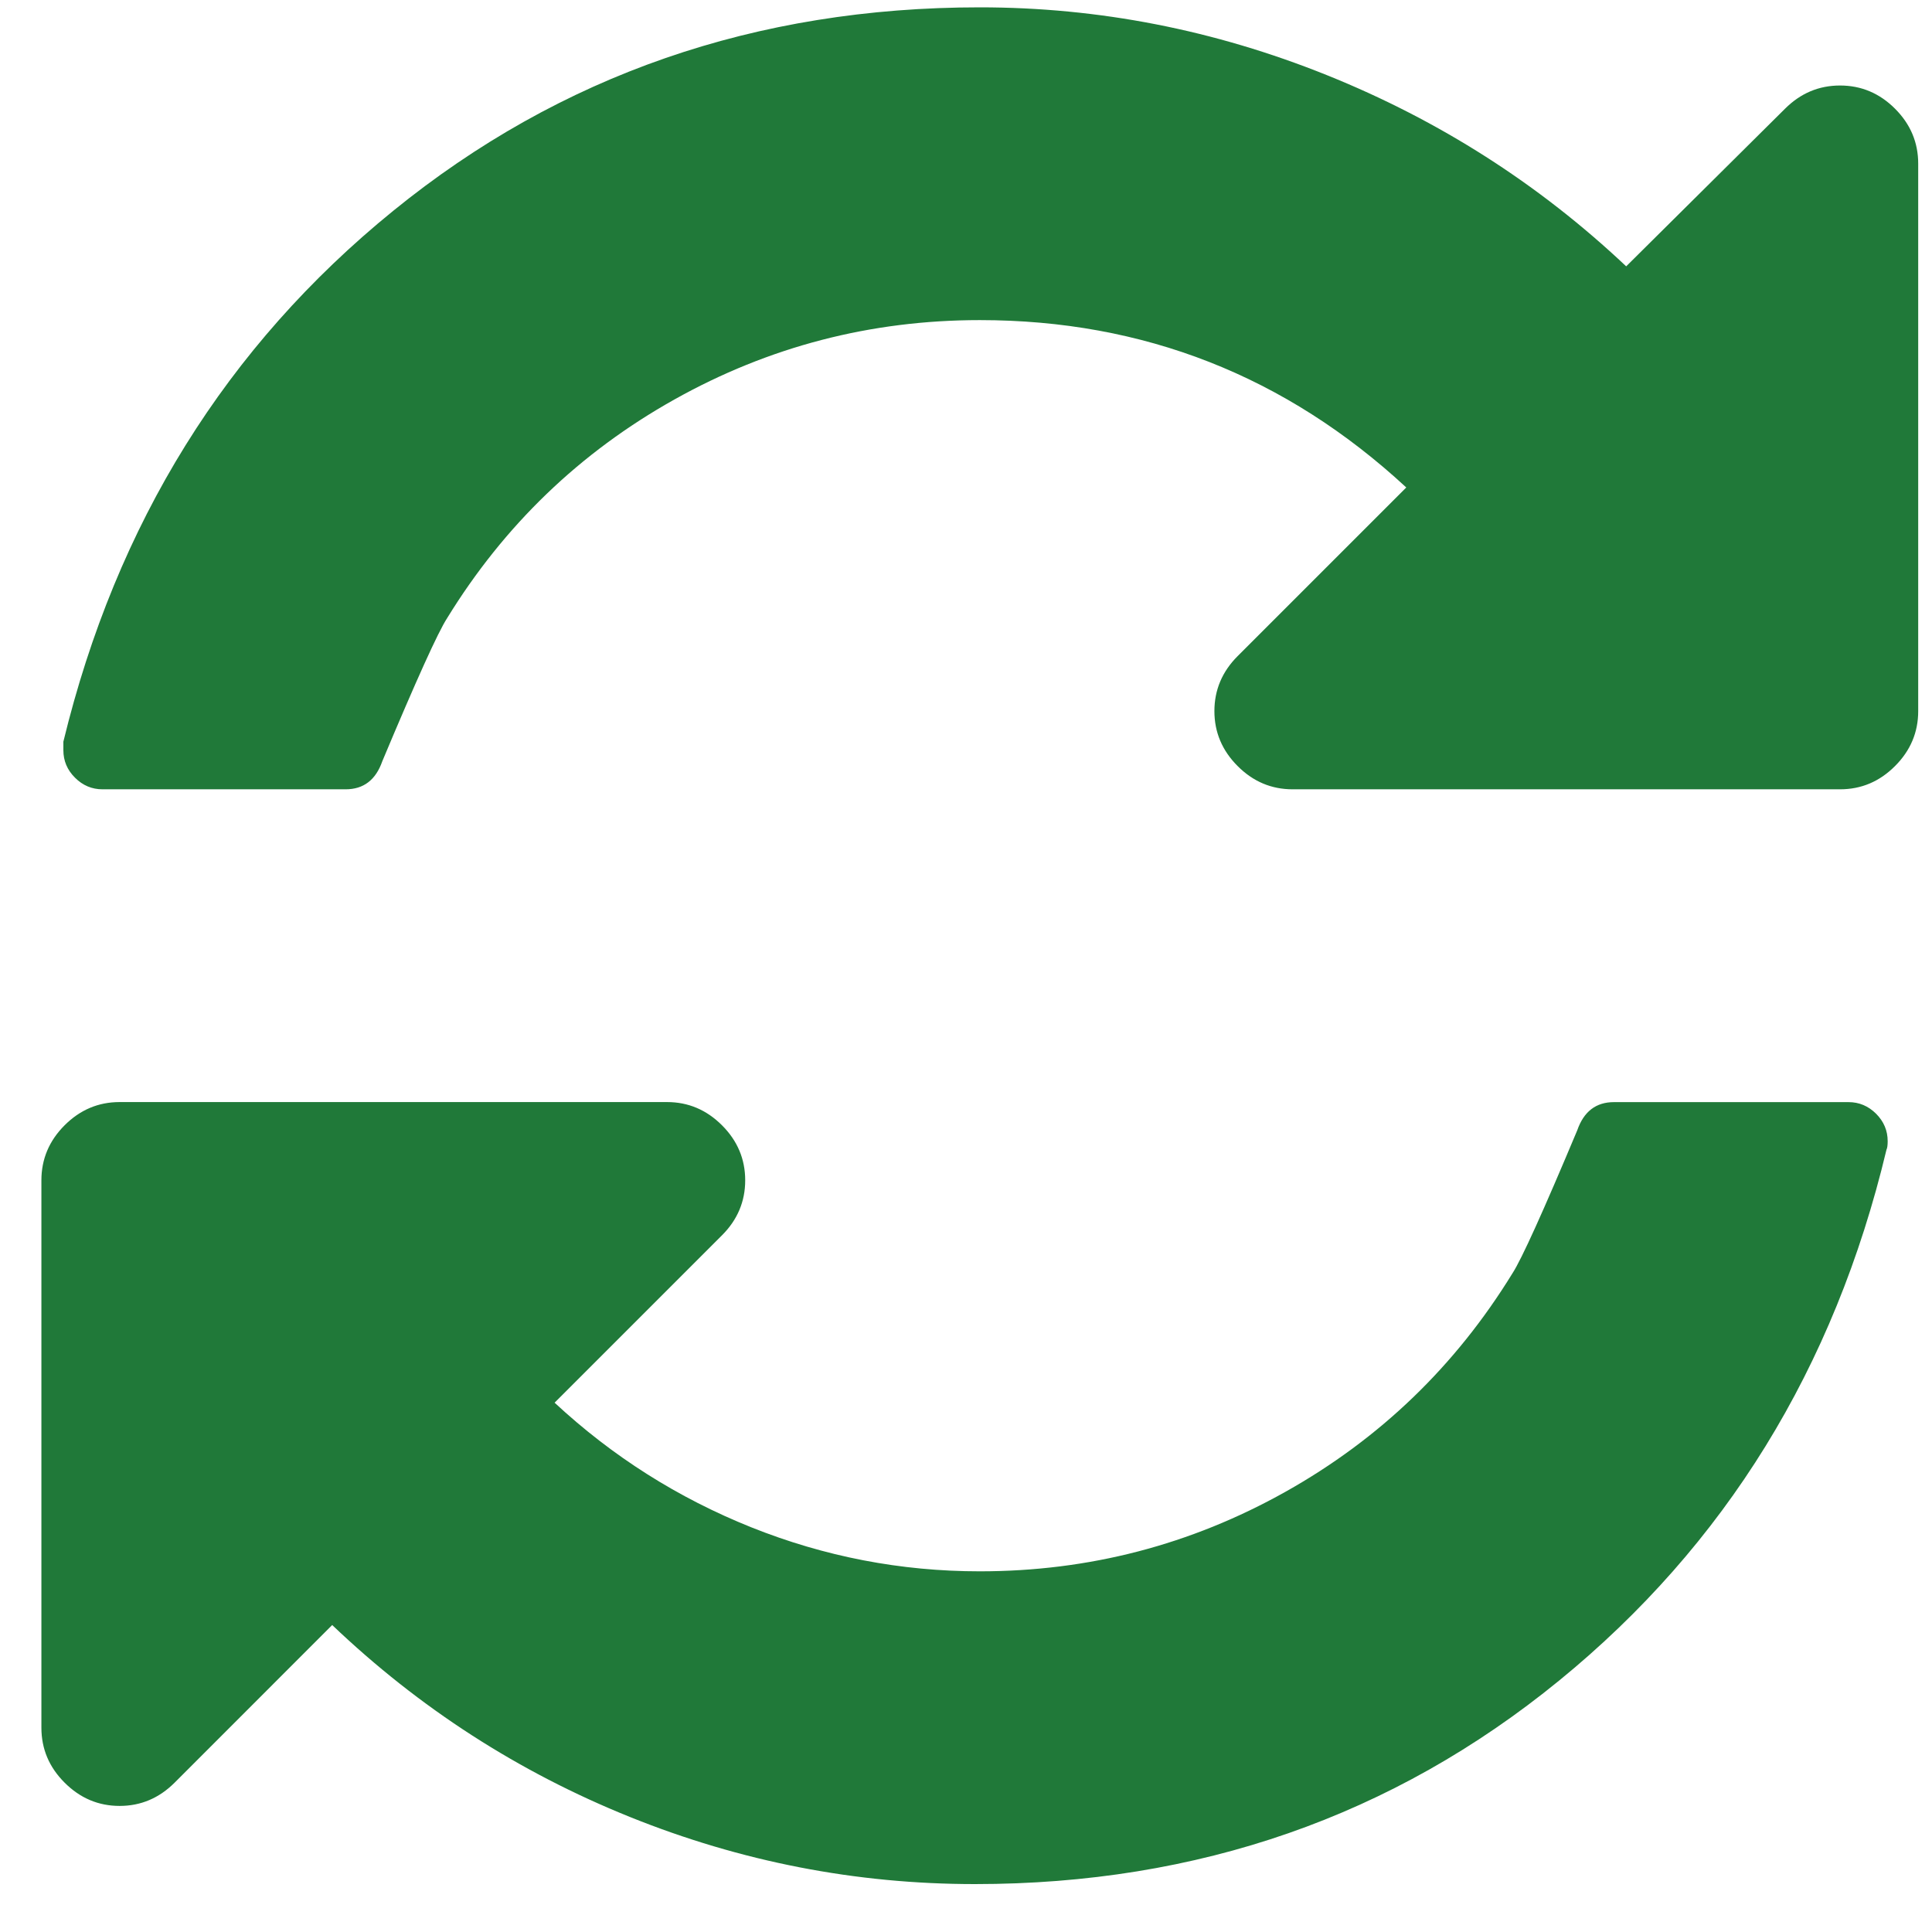
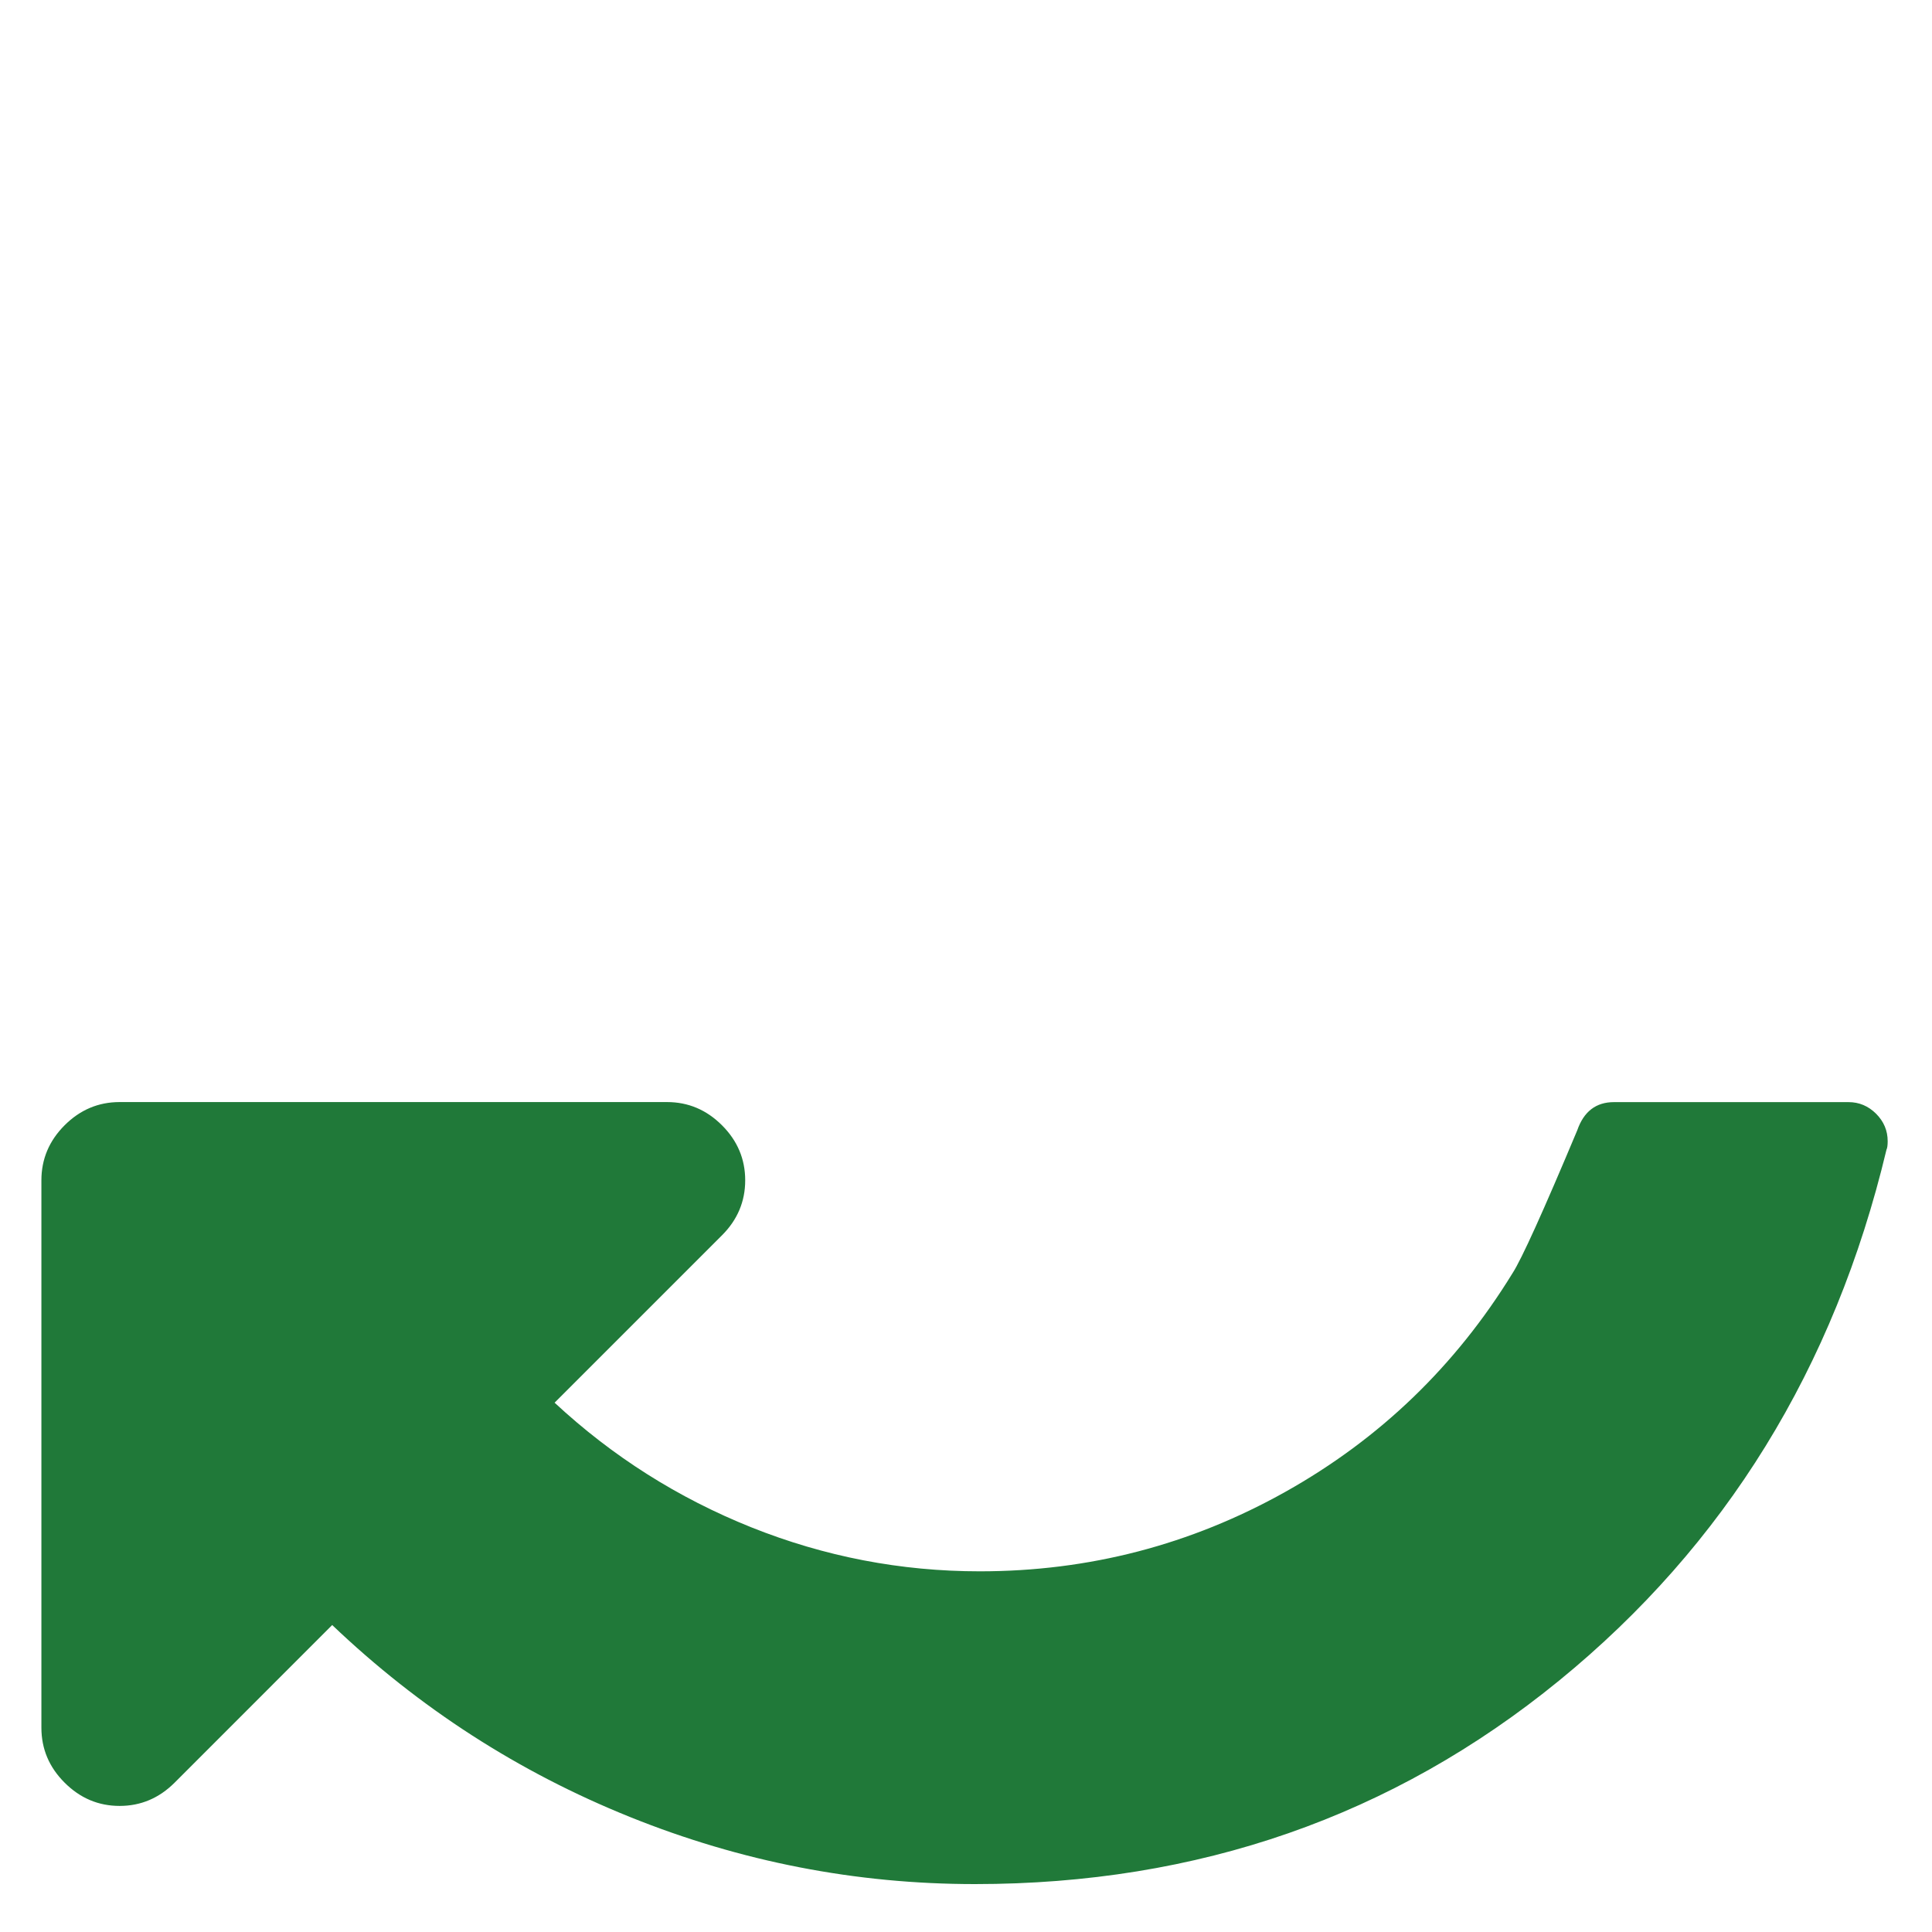
<svg xmlns="http://www.w3.org/2000/svg" fill="none" viewBox="0 0 35 35" height="35" width="35">
-   <path fill="#207939" d="M34.33 1.969C34.05 1.689 33.718 1.549 33.334 1.549C32.95 1.549 32.619 1.689 32.338 1.969L29.46 4.825C27.881 3.335 26.073 2.18 24.037 1.361C22.001 0.542 19.905 0.133 17.75 0.133C13.692 0.133 10.15 1.361 7.125 3.818C4.1 6.275 2.108 9.481 1.148 13.436V13.591C1.148 13.783 1.218 13.949 1.359 14.089C1.499 14.229 1.665 14.299 1.857 14.299H6.262C6.586 14.299 6.808 14.129 6.926 13.79C7.545 12.314 7.936 11.451 8.099 11.2C9.132 9.518 10.504 8.197 12.216 7.238C13.928 6.279 15.773 5.799 17.75 5.799C20.716 5.799 23.291 6.81 25.476 8.831L22.421 11.886C22.141 12.166 22 12.499 22 12.882C22 13.266 22.141 13.598 22.421 13.878C22.701 14.159 23.033 14.299 23.417 14.299H33.334C33.718 14.299 34.05 14.159 34.33 13.878C34.61 13.598 34.75 13.266 34.75 12.882V2.965C34.75 2.582 34.611 2.25 34.33 1.969Z" />
  <path fill="#207939" d="M33.488 19.966H29.238C28.913 19.966 28.692 20.136 28.574 20.475C27.955 21.951 27.564 22.814 27.401 23.065C26.368 24.747 24.996 26.068 23.284 27.027C21.572 27.986 19.727 28.466 17.75 28.466C16.319 28.466 14.939 28.2 13.611 27.669C12.283 27.137 11.095 26.385 10.047 25.411L13.08 22.378C13.36 22.098 13.5 21.766 13.5 21.382C13.5 20.999 13.36 20.666 13.08 20.386C12.799 20.105 12.467 19.965 12.084 19.965H2.167C1.783 19.965 1.451 20.105 1.17 20.386C0.89 20.666 0.75 20.999 0.75 21.382V31.299C0.75 31.683 0.89 32.015 1.171 32.295C1.451 32.575 1.783 32.716 2.167 32.716C2.551 32.716 2.882 32.575 3.163 32.295L6.018 29.439C7.597 30.944 9.394 32.103 11.409 32.915C13.423 33.727 15.508 34.132 17.662 34.132C21.706 34.132 25.232 32.904 28.243 30.447C31.253 27.99 33.231 24.784 34.175 20.829C34.19 20.799 34.197 20.748 34.197 20.674C34.197 20.482 34.127 20.317 33.987 20.176C33.846 20.036 33.68 19.966 33.488 19.966Z" />
</svg>